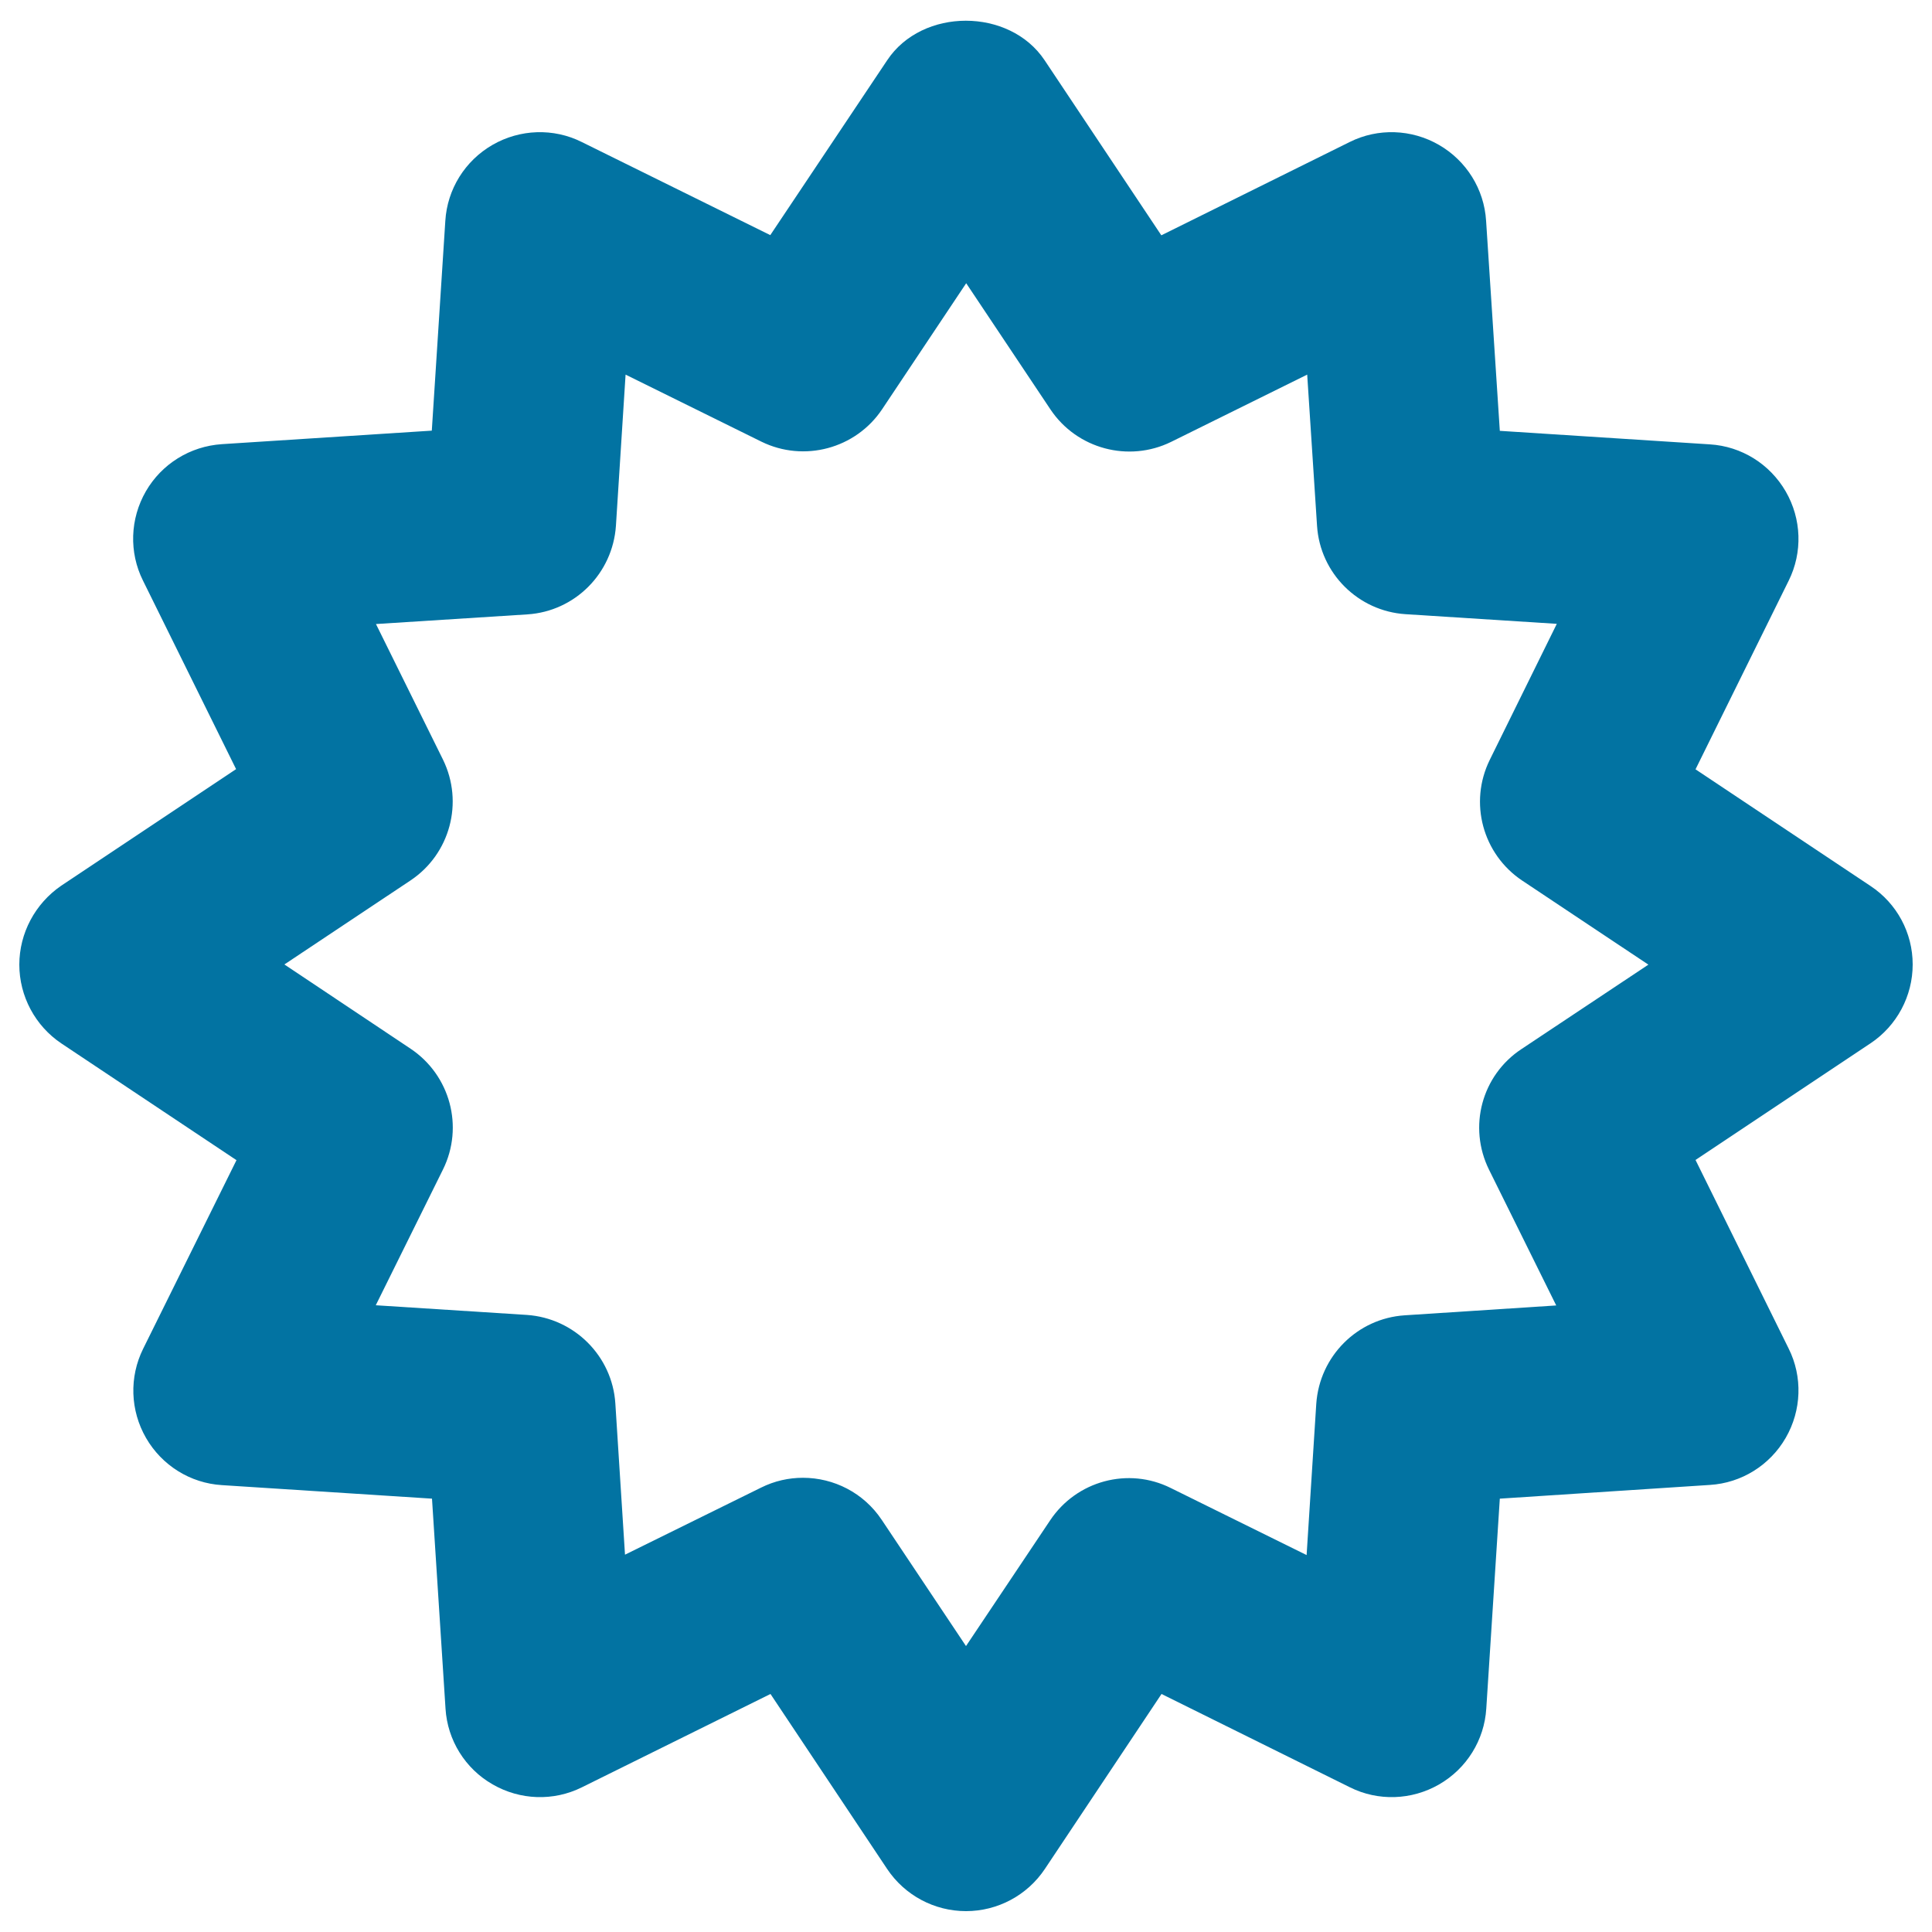
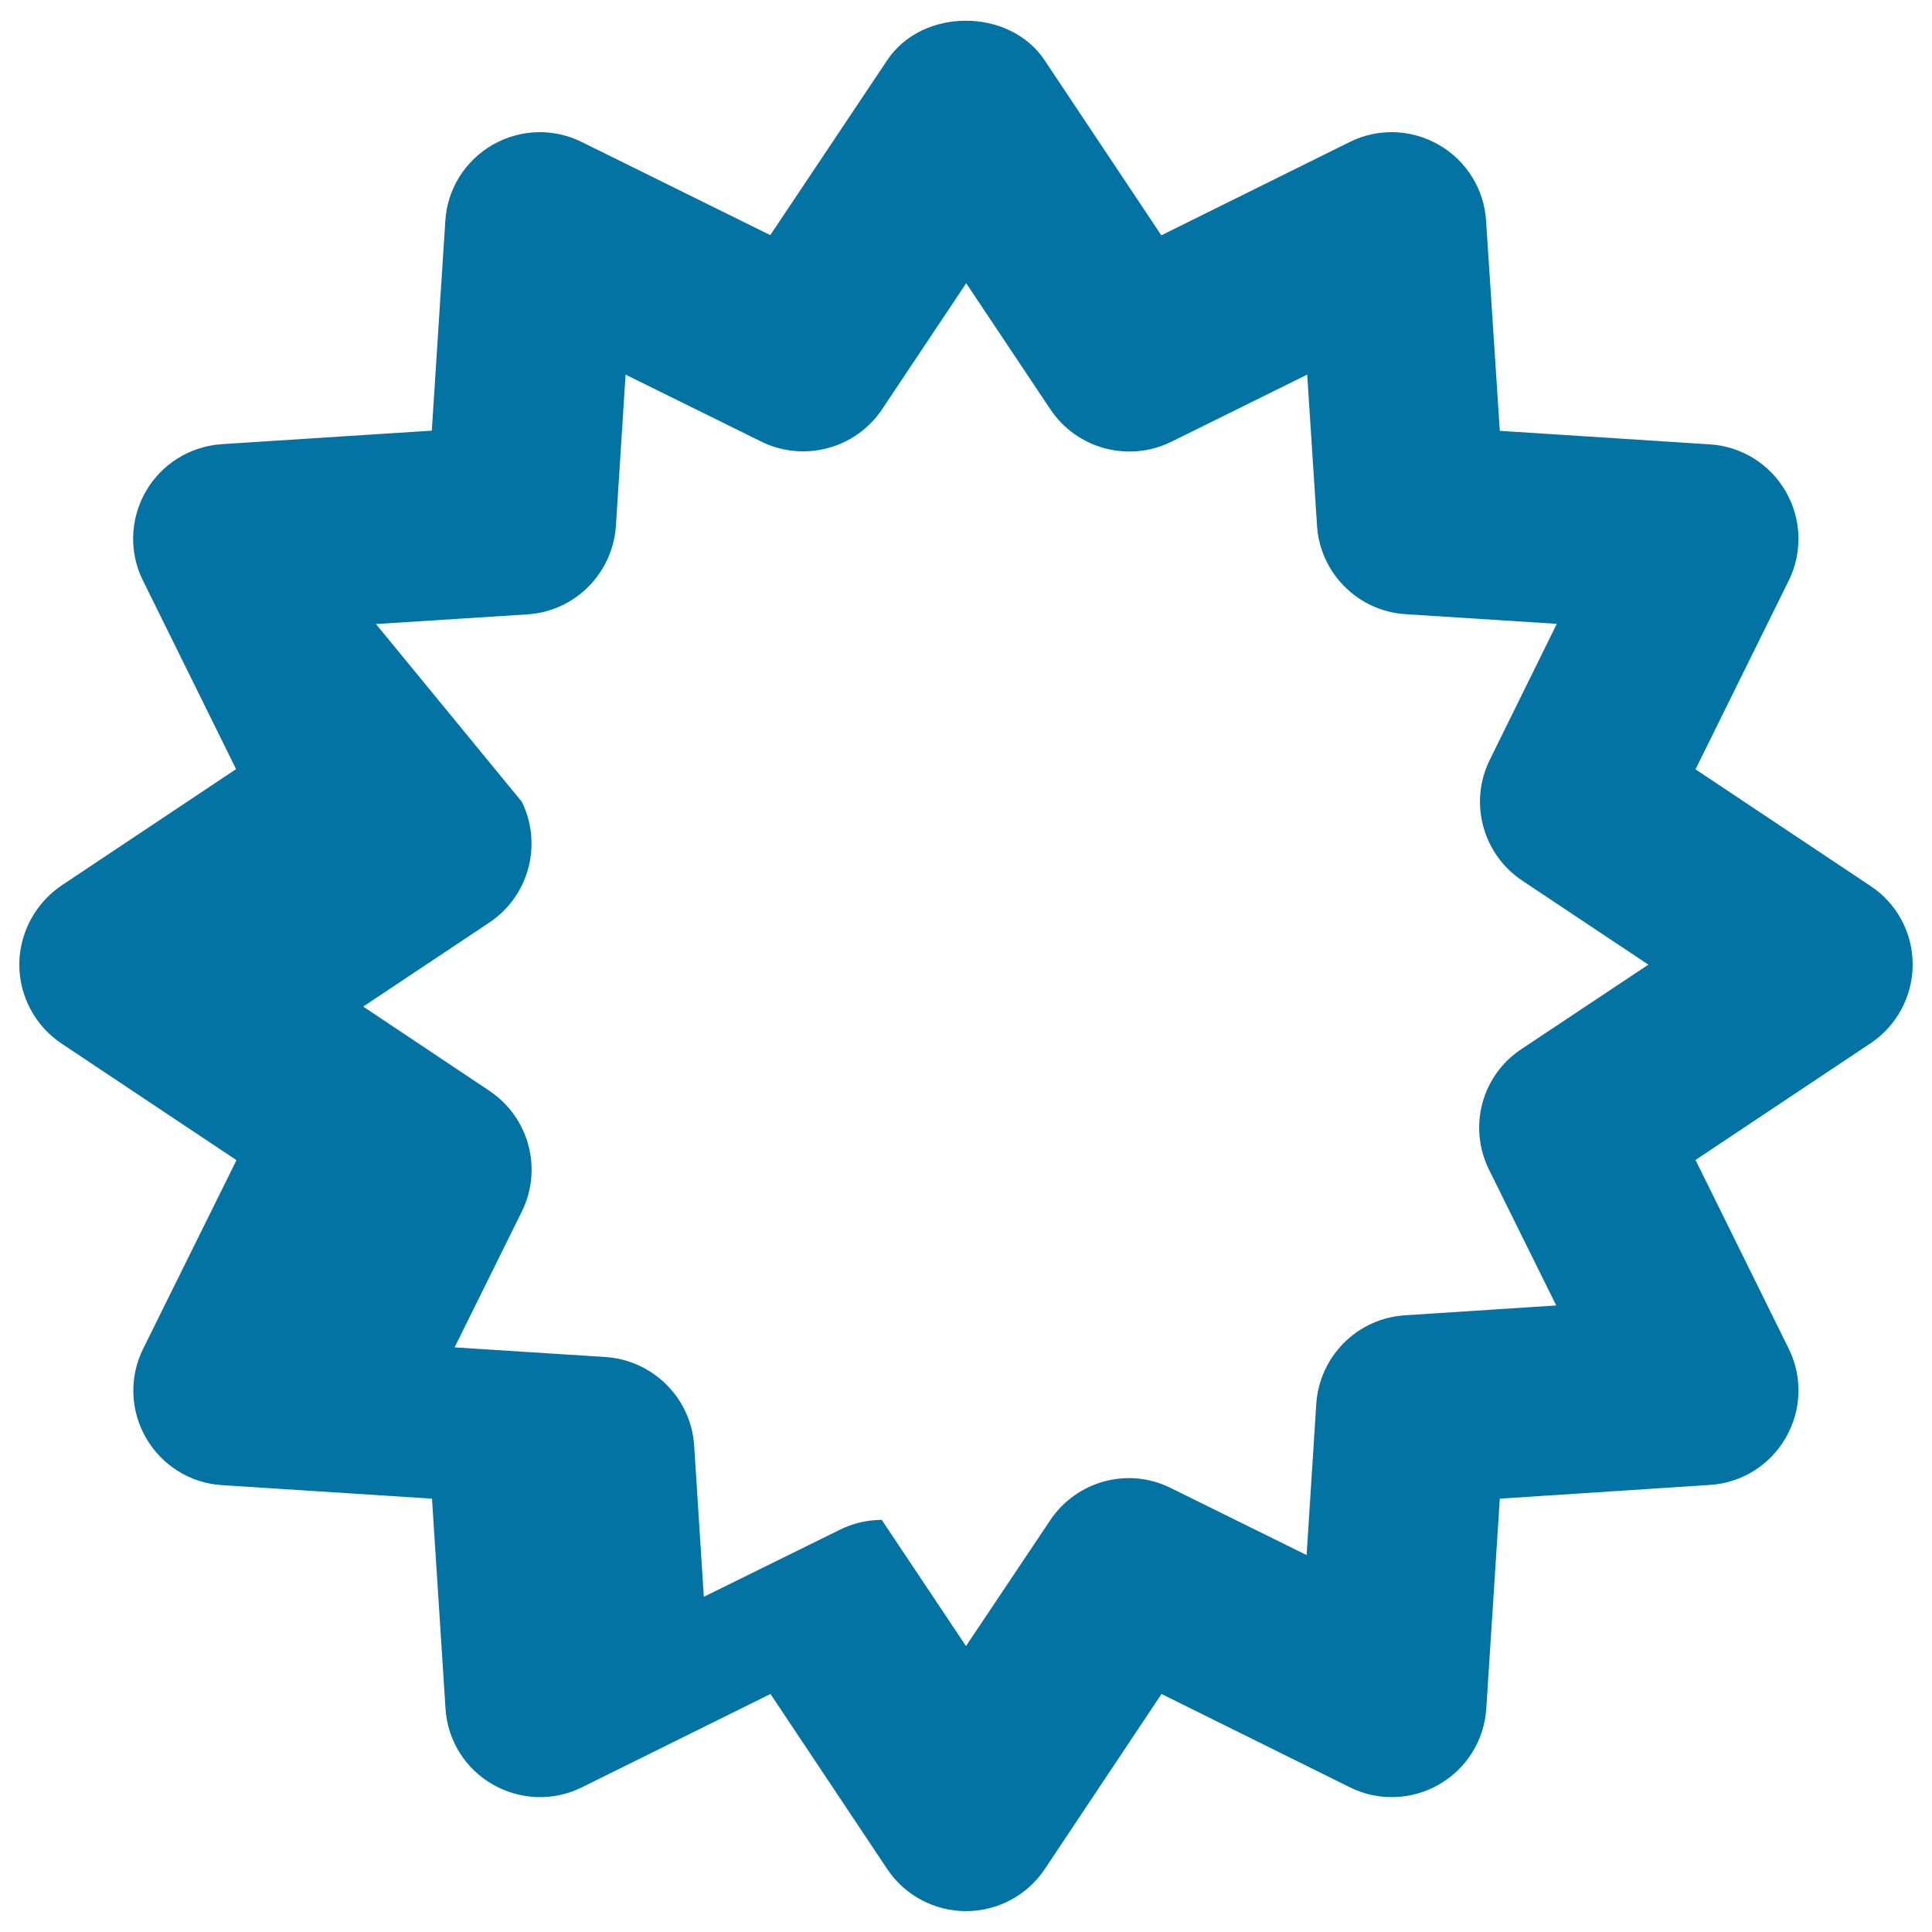
<svg xmlns="http://www.w3.org/2000/svg" viewBox="0 0 1000 1000" style="fill:#0273a2">
  <title>Starburst outline SVG icon</title>
  <g>
-     <path d="M968.2,458.6l-90.6-60.4l48.2-97.6c7.3-14.7,6.7-32-1.5-46.2c-8.2-14.2-22.9-23.4-39.3-24.4l-108.7-7l-7.1-108.7c-1-16.4-10.2-31.1-24.4-39.3c-14.2-8.2-31.6-8.8-46.2-1.5l-97.5,48.3l-60.4-90.6c-18.2-27.3-63.4-27.3-81.5,0l-60.5,90.5l-97.6-48.2c-14.6-7.3-32-6.7-46.2,1.5c-14.2,8.2-23.4,22.9-24.4,39.3l-7,108.6l-108.7,7c-16.4,1.1-31.1,10.2-39.3,24.4c-8.2,14.2-8.8,31.6-1.5,46.2l48.2,97.6l-90.6,60.4C18.2,467.7,10,483,10,499.3s8.2,31.7,21.8,40.8l90.6,60.4l-48.3,97.6c-7.3,14.7-6.7,32,1.5,46.2c8.2,14.2,22.9,23.4,39.3,24.4l108.7,7l7,108.7c1,16.3,10.2,31.1,24.4,39.2c14.2,8.2,31.5,8.8,46.2,1.5l97.6-48.3l60.4,90.6c9.1,13.6,24.4,21.8,40.8,21.8c16.4,0,31.7-8.2,40.8-21.8l60.4-90.6l97.5,48.3c14.6,7.3,32,6.7,46.2-1.5c14.2-8.2,23.4-22.9,24.4-39.3l7-108.6l108.7-7.1c16.4-1,31.1-10.2,39.3-24.4c8.2-14.2,8.8-31.6,1.5-46.2l-48.2-97.6l90.6-60.4c13.6-9.1,21.8-24.4,21.8-40.8S981.8,467.6,968.2,458.6L968.2,458.6z M770.7,605.4l34.8,70.3l-78.4,5.1c-24.6,1.6-44.1,21.2-45.8,45.8l-5,78.3l-70.3-34.7c-22-11-48.8-3.8-62.5,16.8L500,852l-43.6-65.3c-9.4-14.1-24.9-21.8-40.8-21.8c-7.3,0-14.7,1.6-21.7,5.1l-70.4,34.7l-5-78.3c-1.6-24.5-21.2-44.1-45.8-45.8l-78.2-5l34.8-70.3c10.9-22.1,3.7-48.8-16.8-62.5l-65.3-43.6l65.3-43.5c20.5-13.7,27.6-40.4,16.8-62.5L194.6,323l78.4-5c24.6-1.6,44.1-21.2,45.8-45.8l5-78.3l70.3,34.7c22,10.8,48.8,3.7,62.5-16.8l43.5-65.2l43.6,65.3c13.7,20.5,40.5,27.6,62.5,16.8l70.4-34.8l5.1,78.3c1.6,24.5,21.2,44.1,45.8,45.7l78.3,5l-34.7,70.4c-10.9,22.1-3.7,48.8,16.8,62.5l65.3,43.5L787.5,543C766.9,556.6,759.8,583.3,770.7,605.4L770.7,605.4z" />
+     <path d="M968.2,458.6l-90.6-60.4l48.2-97.6c7.3-14.7,6.7-32-1.5-46.2c-8.2-14.2-22.9-23.4-39.3-24.4l-108.7-7l-7.1-108.7c-1-16.4-10.2-31.1-24.4-39.3c-14.2-8.2-31.6-8.8-46.2-1.5l-97.5,48.3l-60.4-90.6c-18.2-27.3-63.4-27.3-81.5,0l-60.5,90.5l-97.6-48.2c-14.6-7.3-32-6.7-46.2,1.5c-14.2,8.2-23.4,22.9-24.4,39.3l-7,108.6l-108.7,7c-16.4,1.1-31.1,10.2-39.3,24.4c-8.2,14.2-8.8,31.6-1.5,46.2l48.2,97.6l-90.6,60.4C18.2,467.7,10,483,10,499.3s8.2,31.7,21.8,40.8l90.6,60.4l-48.3,97.6c-7.3,14.7-6.7,32,1.5,46.2c8.2,14.2,22.9,23.4,39.3,24.4l108.7,7l7,108.7c1,16.3,10.2,31.1,24.4,39.2c14.2,8.2,31.5,8.8,46.2,1.5l97.6-48.3l60.4,90.6c9.1,13.6,24.4,21.8,40.8,21.8c16.4,0,31.7-8.2,40.8-21.8l60.4-90.6l97.5,48.3c14.6,7.3,32,6.7,46.2-1.5c14.2-8.2,23.4-22.9,24.4-39.3l7-108.6l108.7-7.1c16.4-1,31.1-10.2,39.3-24.4c8.2-14.2,8.8-31.6,1.5-46.2l-48.2-97.6l90.6-60.4c13.6-9.1,21.8-24.4,21.8-40.8S981.8,467.6,968.2,458.6L968.2,458.6z M770.7,605.4l34.8,70.3l-78.4,5.1c-24.6,1.6-44.1,21.2-45.8,45.8l-5,78.3l-70.3-34.7c-22-11-48.8-3.8-62.5,16.8L500,852l-43.6-65.3c-7.3,0-14.7,1.6-21.7,5.1l-70.4,34.7l-5-78.3c-1.6-24.5-21.2-44.1-45.8-45.8l-78.2-5l34.8-70.3c10.9-22.1,3.7-48.8-16.8-62.5l-65.3-43.6l65.3-43.5c20.5-13.7,27.6-40.4,16.8-62.5L194.6,323l78.4-5c24.6-1.6,44.1-21.2,45.8-45.8l5-78.3l70.3,34.7c22,10.8,48.8,3.7,62.5-16.8l43.5-65.2l43.6,65.3c13.7,20.5,40.5,27.6,62.5,16.8l70.4-34.8l5.1,78.3c1.6,24.5,21.2,44.1,45.8,45.7l78.3,5l-34.7,70.4c-10.9,22.1-3.7,48.8,16.8,62.5l65.3,43.5L787.5,543C766.9,556.6,759.8,583.3,770.7,605.4L770.7,605.4z" />
  </g>
</svg>